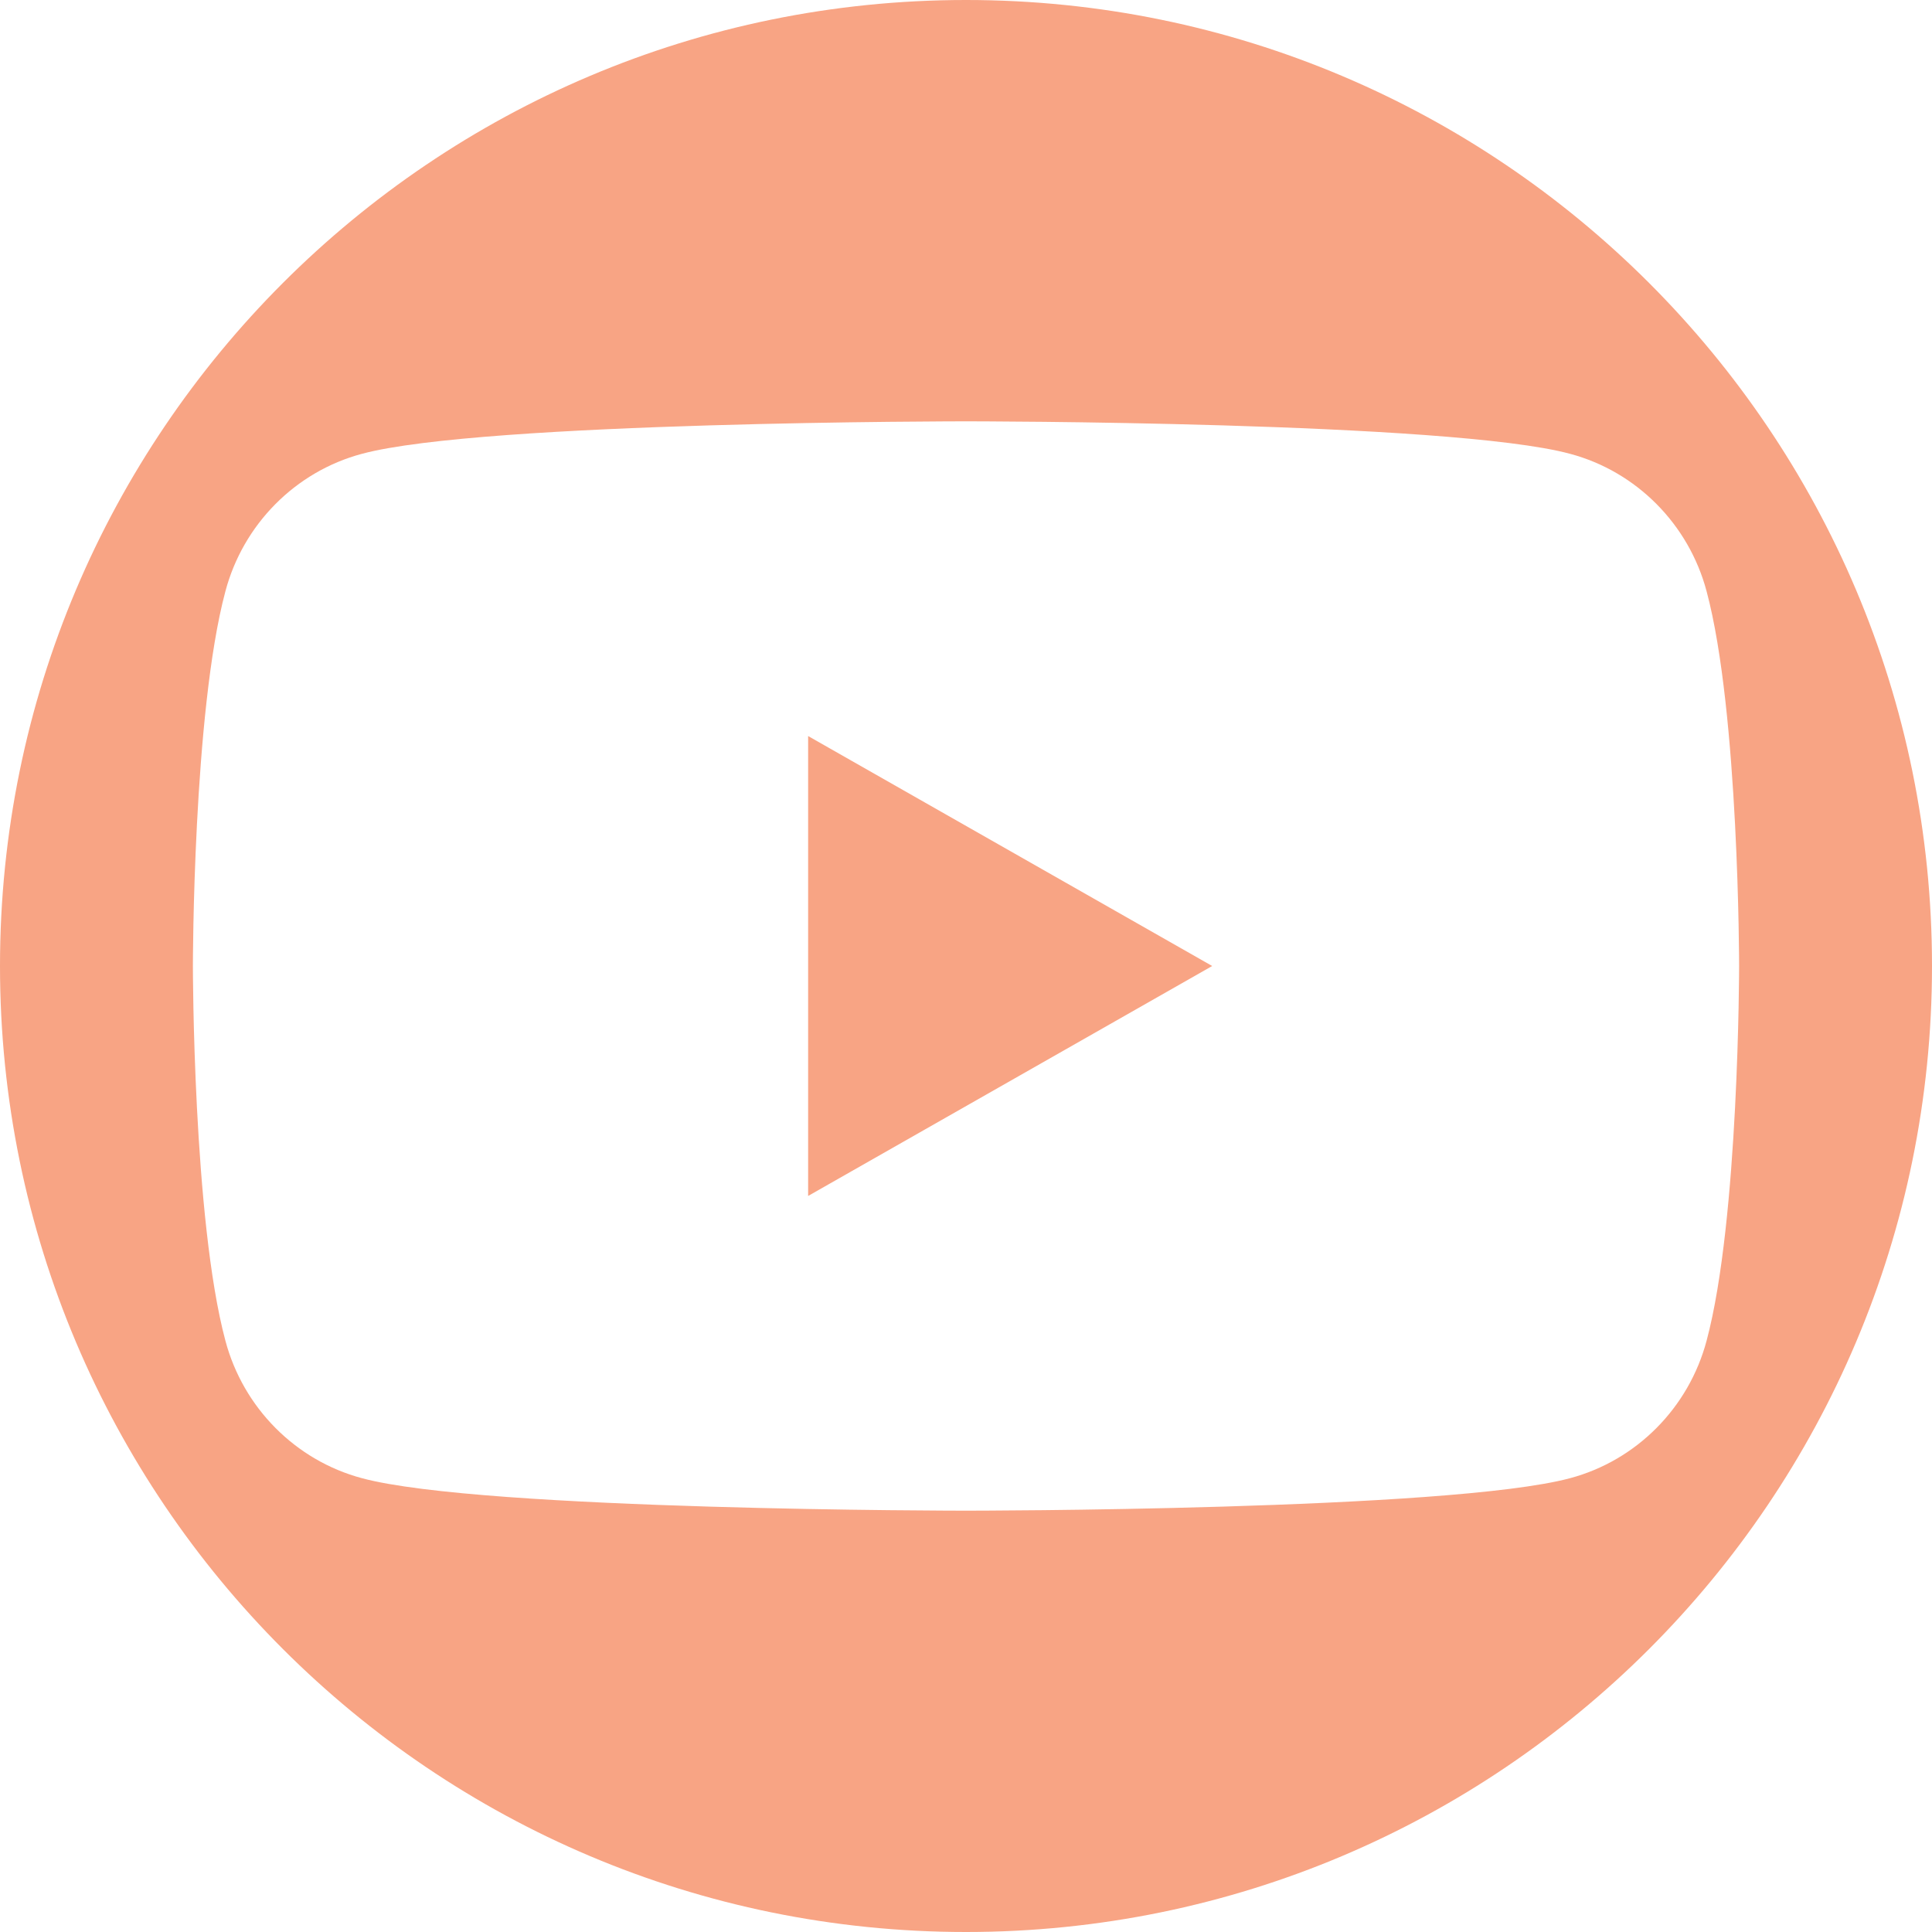
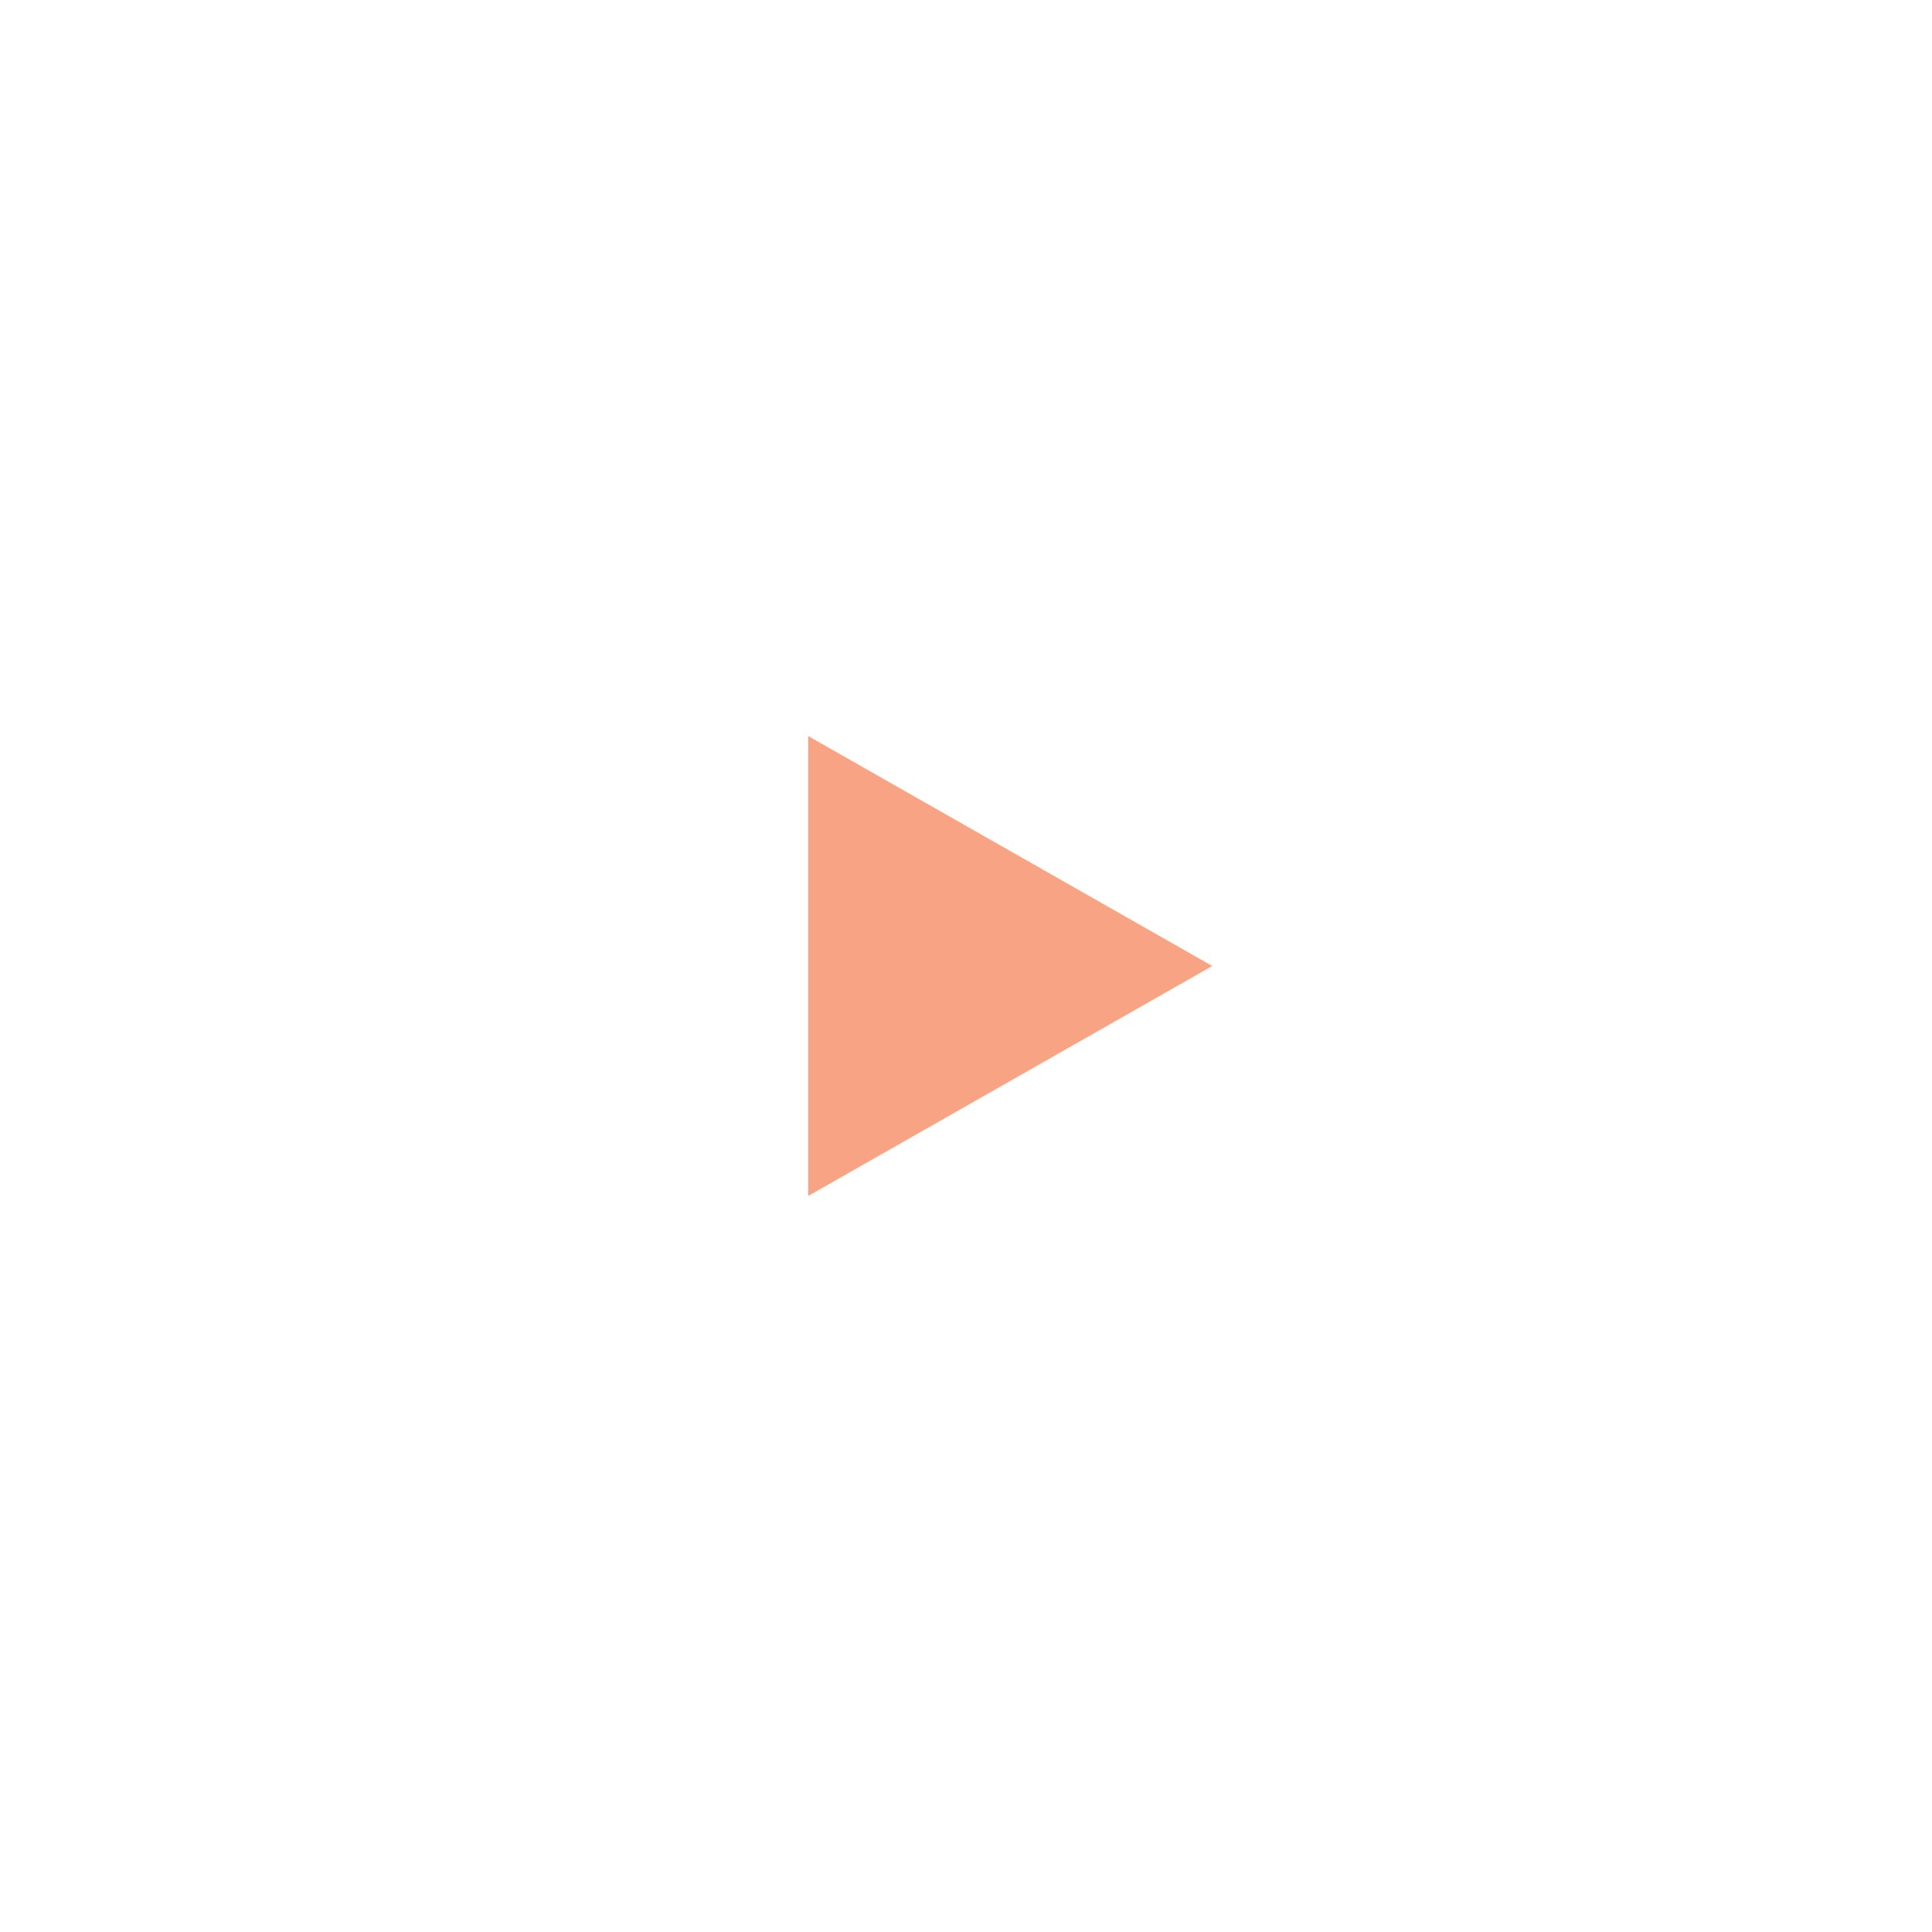
<svg xmlns="http://www.w3.org/2000/svg" id="uuid-8f61c667-8351-4904-837a-2b05b28977d9" viewBox="0 0 38.06 38.06">
  <defs>
    <style>.uuid-90c595a4-4678-4fbc-969a-b3936749e6b9{fill:#f8a484;}</style>
  </defs>
  <g id="uuid-efb6d0fb-e108-40cb-8e49-8cc45612e25a">
    <g>
      <polygon class="uuid-90c595a4-4678-4fbc-969a-b3936749e6b9" points="15.92 23.56 23.88 19.03 15.92 14.5 15.92 23.56" />
-       <path class="uuid-90c595a4-4678-4fbc-969a-b3936749e6b9" d="M19.03,0h0C8.52,0,0,8.52,0,19.03H0c0,10.51,8.52,19.03,19.03,19.03h0c10.51,0,19.03-8.52,19.03-19.03h0C38.06,8.52,29.54,0,19.03,0Zm14.59,26.41c-.35,1.32-1.38,2.36-2.69,2.71-2.38,.64-11.9,.64-11.9,.64,0,0-9.53,0-11.9-.64-1.31-.35-2.34-1.39-2.69-2.71-.64-2.39-.64-7.38-.64-7.38,0,0,0-4.99,.64-7.38,.35-1.32,1.38-2.36,2.69-2.71,2.38-.64,11.9-.64,11.9-.64,0,0,9.53,0,11.9,.64,1.31,.35,2.34,1.39,2.69,2.71,.64,2.39,.64,7.38,.64,7.38,0,0,0,4.99-.64,7.38Z" />
    </g>
  </g>
</svg>